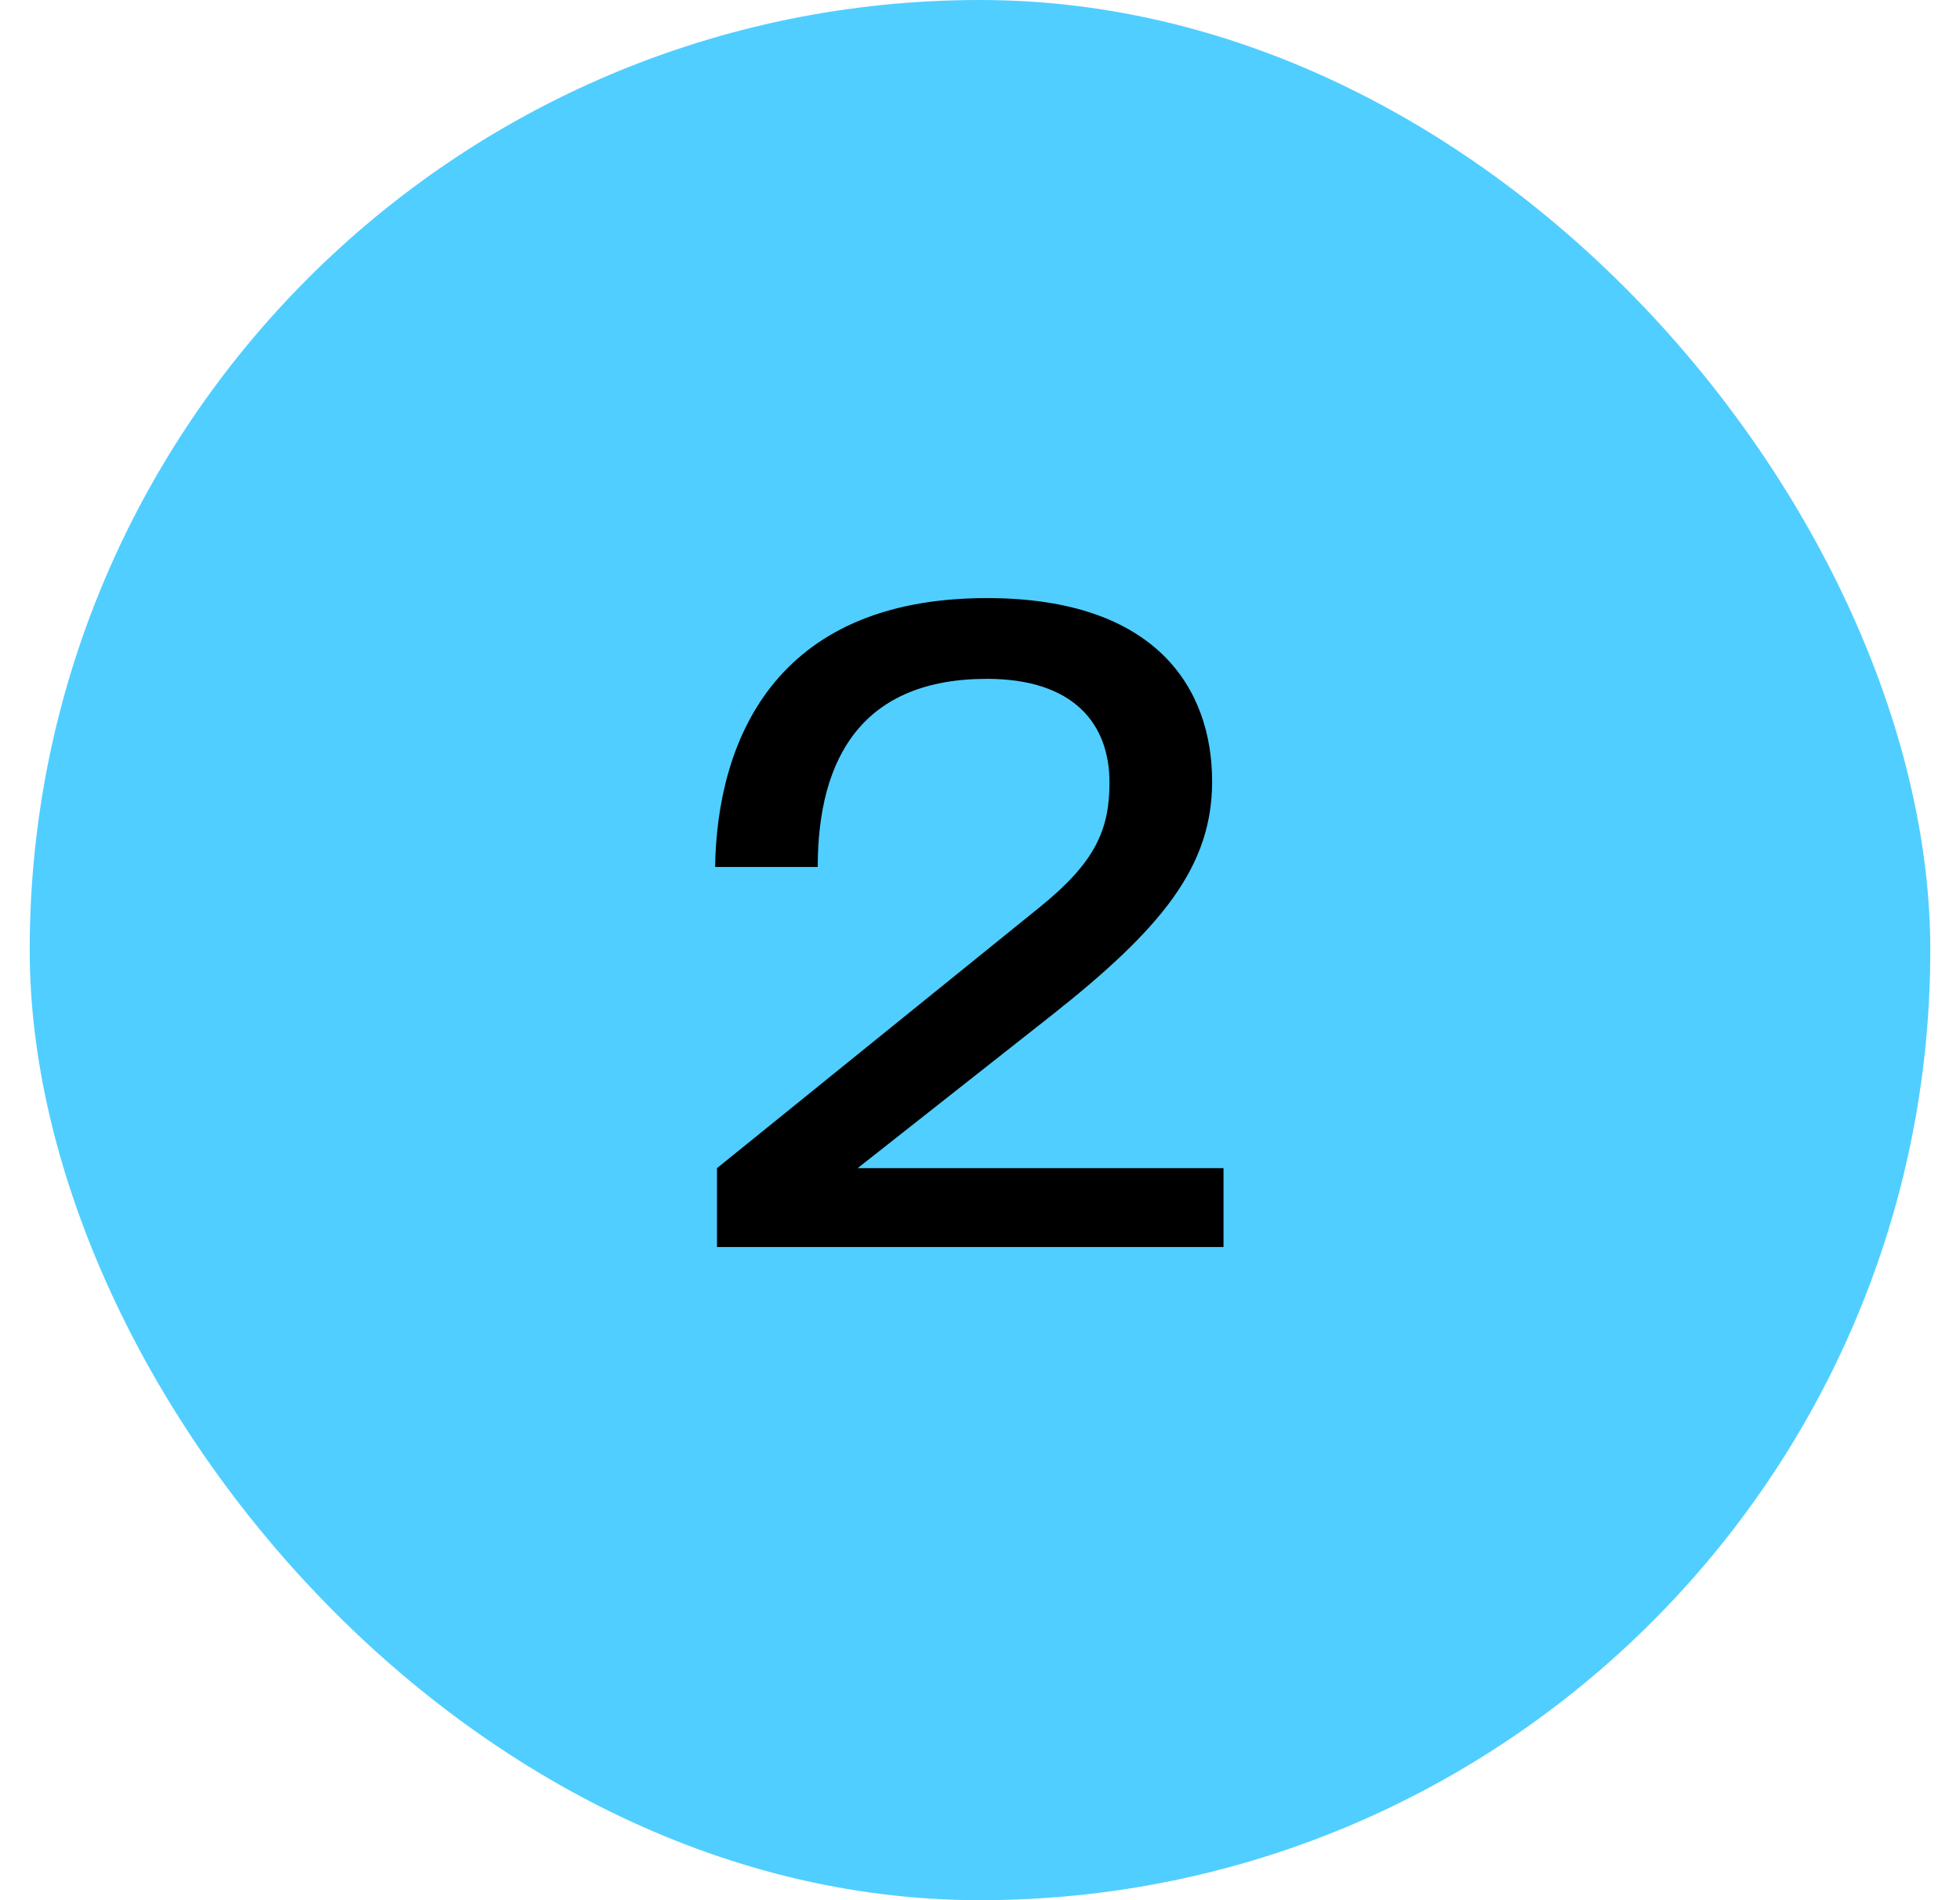
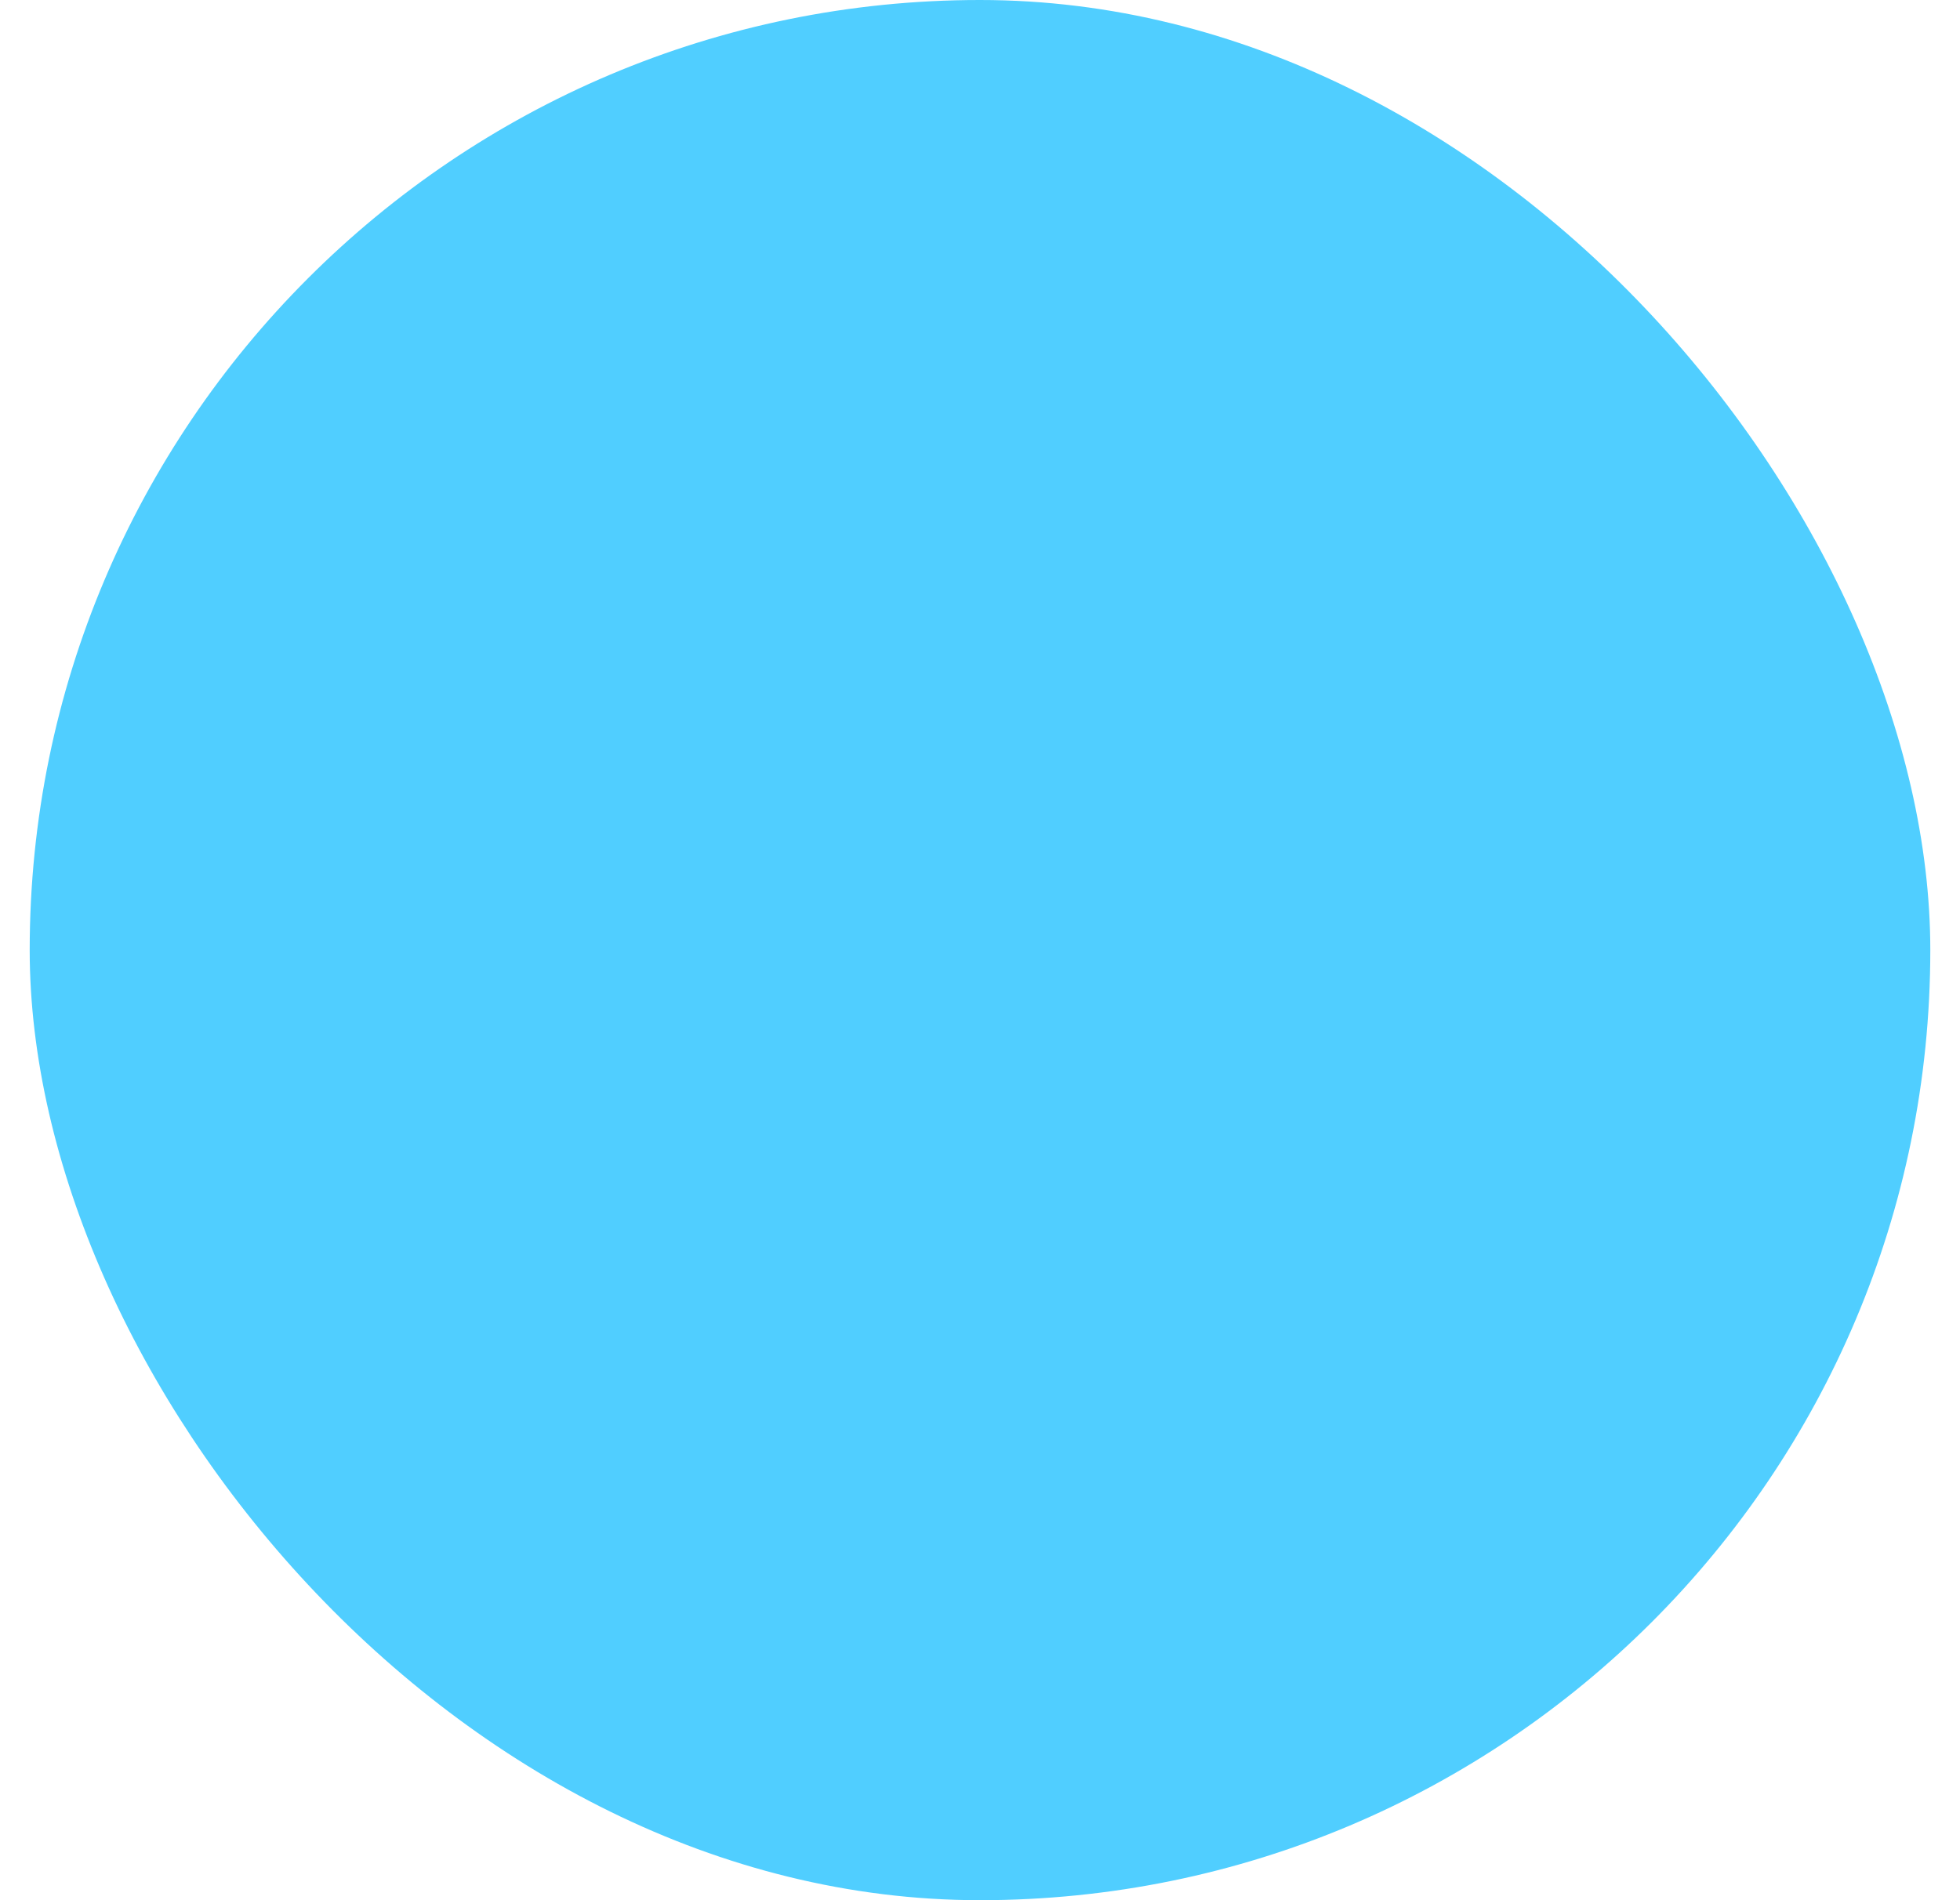
<svg xmlns="http://www.w3.org/2000/svg" width="33" height="32" viewBox="0 0 33 32" fill="none">
  <rect x="0.5" width="32" height="32" rx="16" fill="#50CEFF" />
-   <path d="M12.072 21V19.672L17.512 15.272C18.44 14.52 18.68 13.976 18.68 13.176C18.68 12.2 18.088 11.432 16.616 11.432C14.536 11.432 13.768 12.744 13.768 14.6H12.04C12.072 12.536 13 10.072 16.616 10.072C19.464 10.072 20.408 11.592 20.408 13.16C20.408 14.584 19.576 15.624 17.688 17.112L14.44 19.672H20.6V21H12.072Z" fill="black" />
</svg>